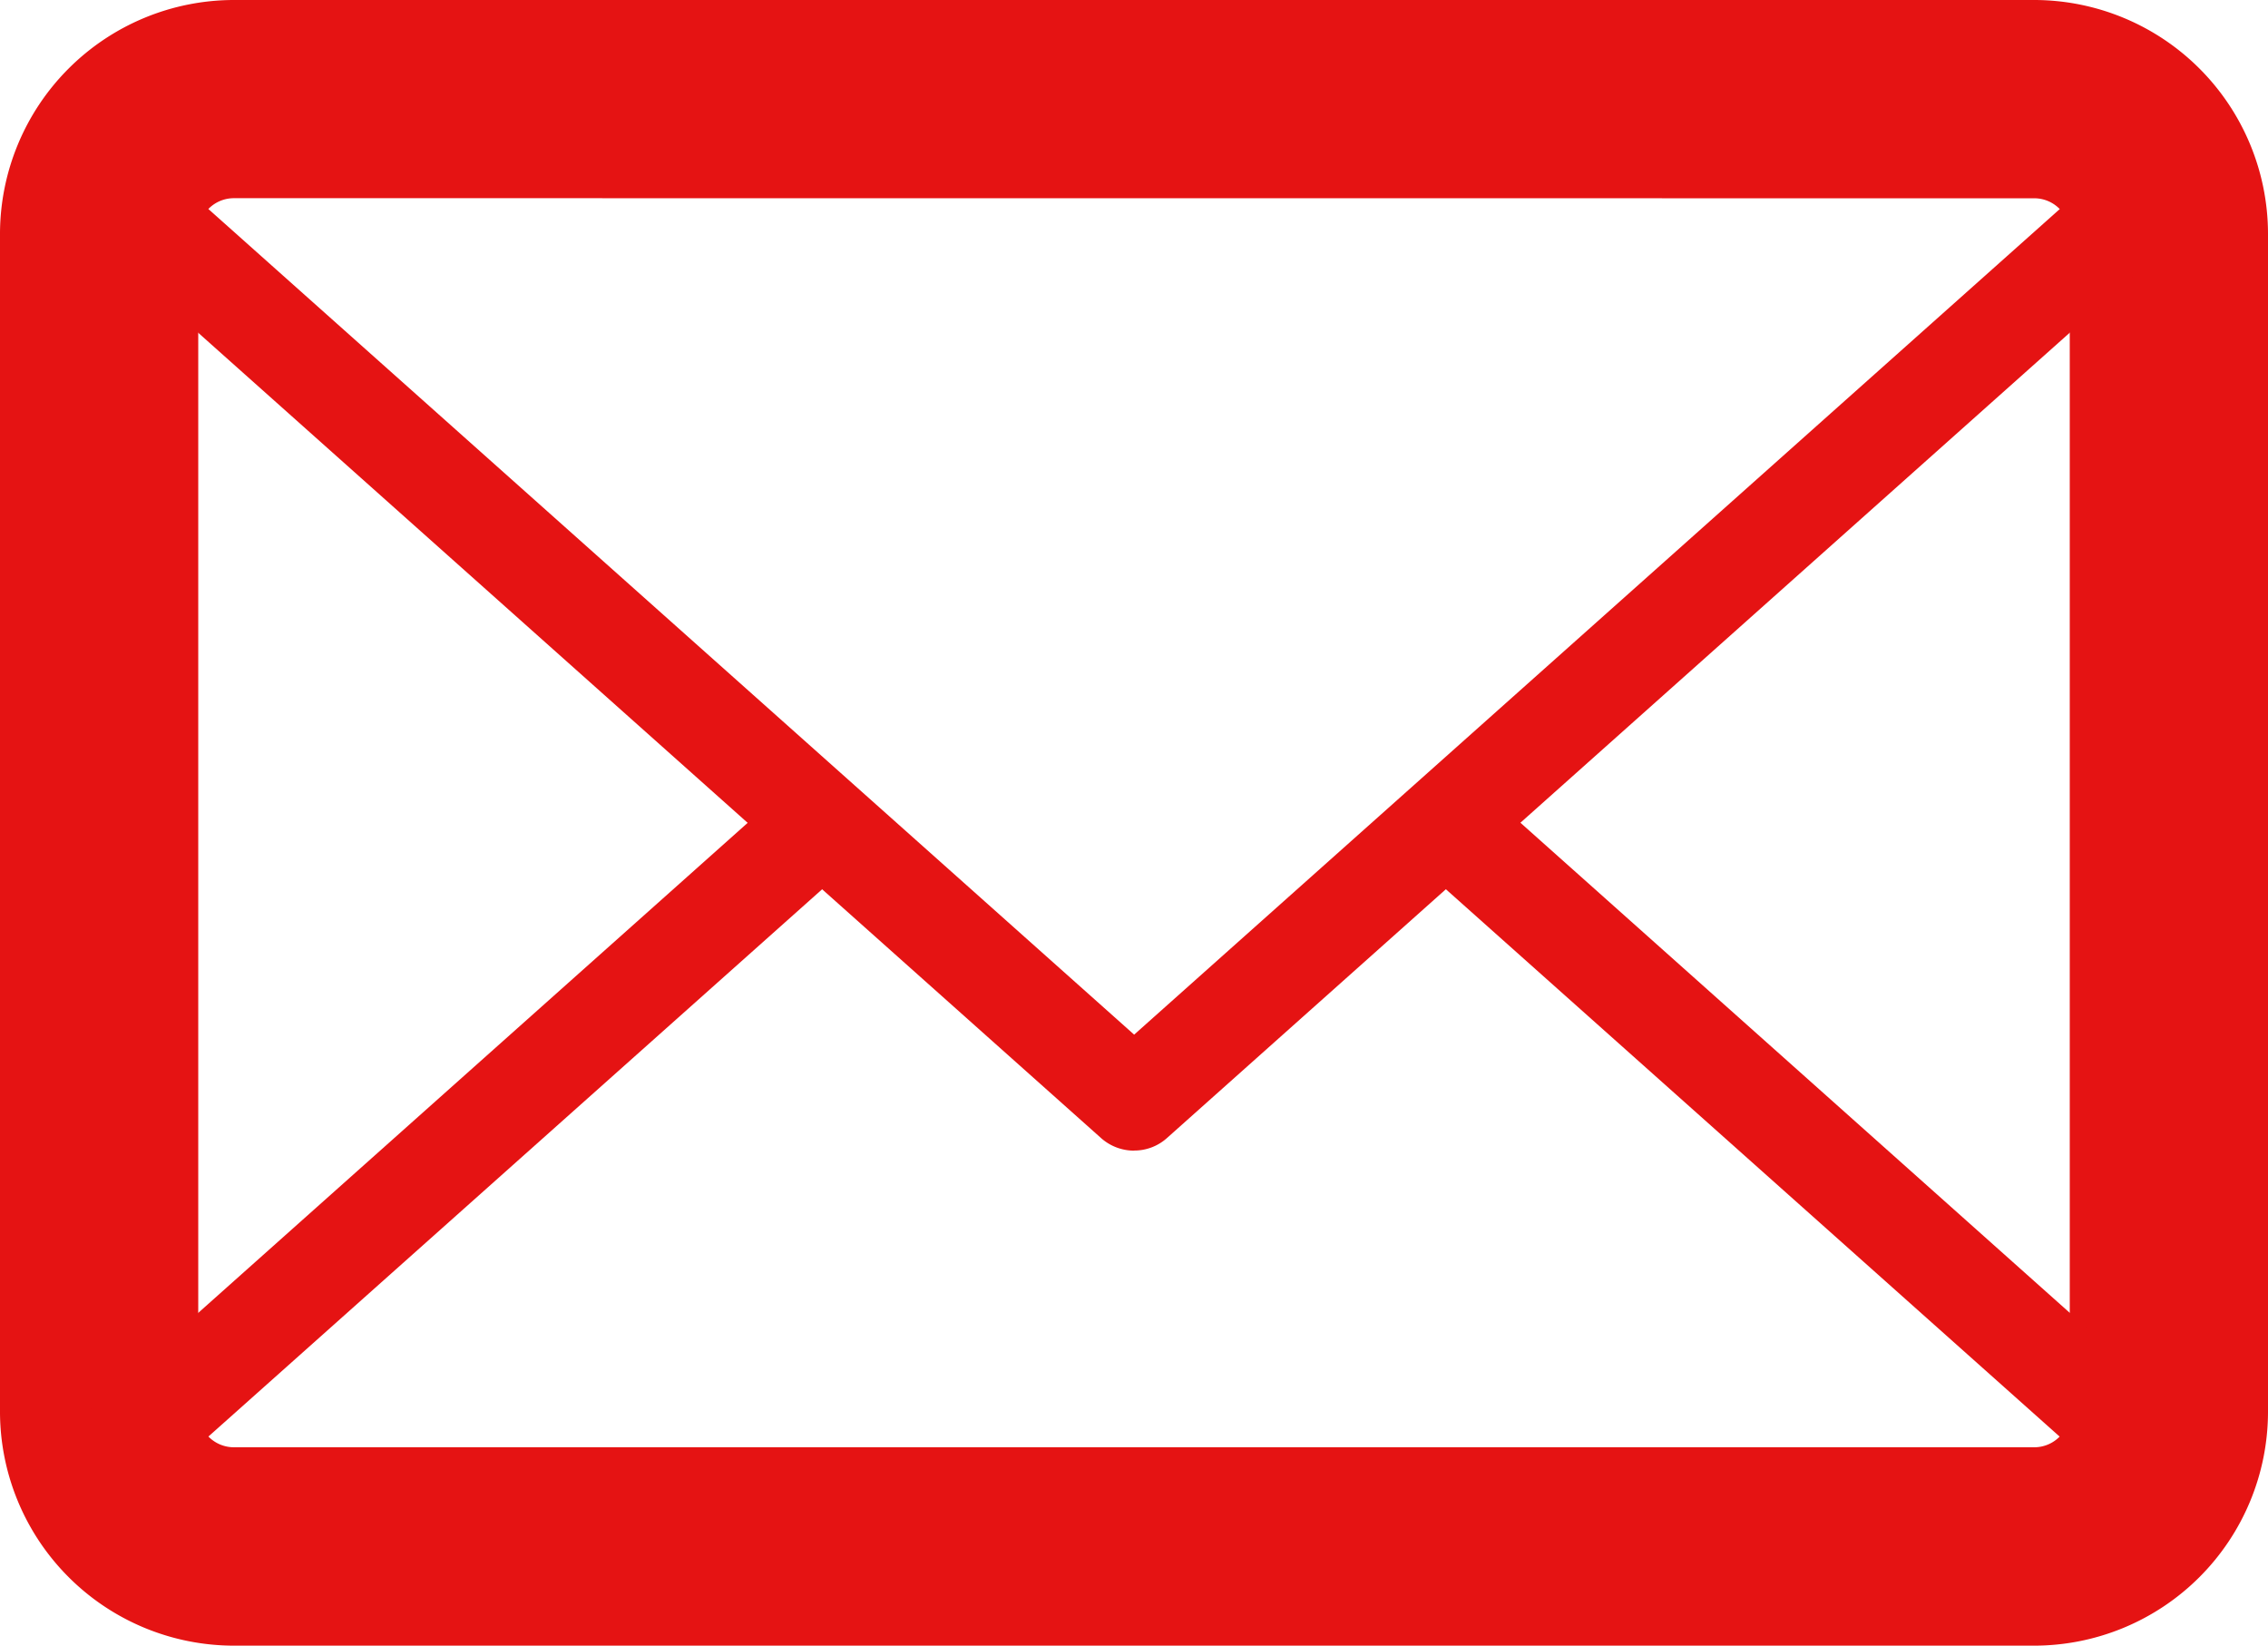
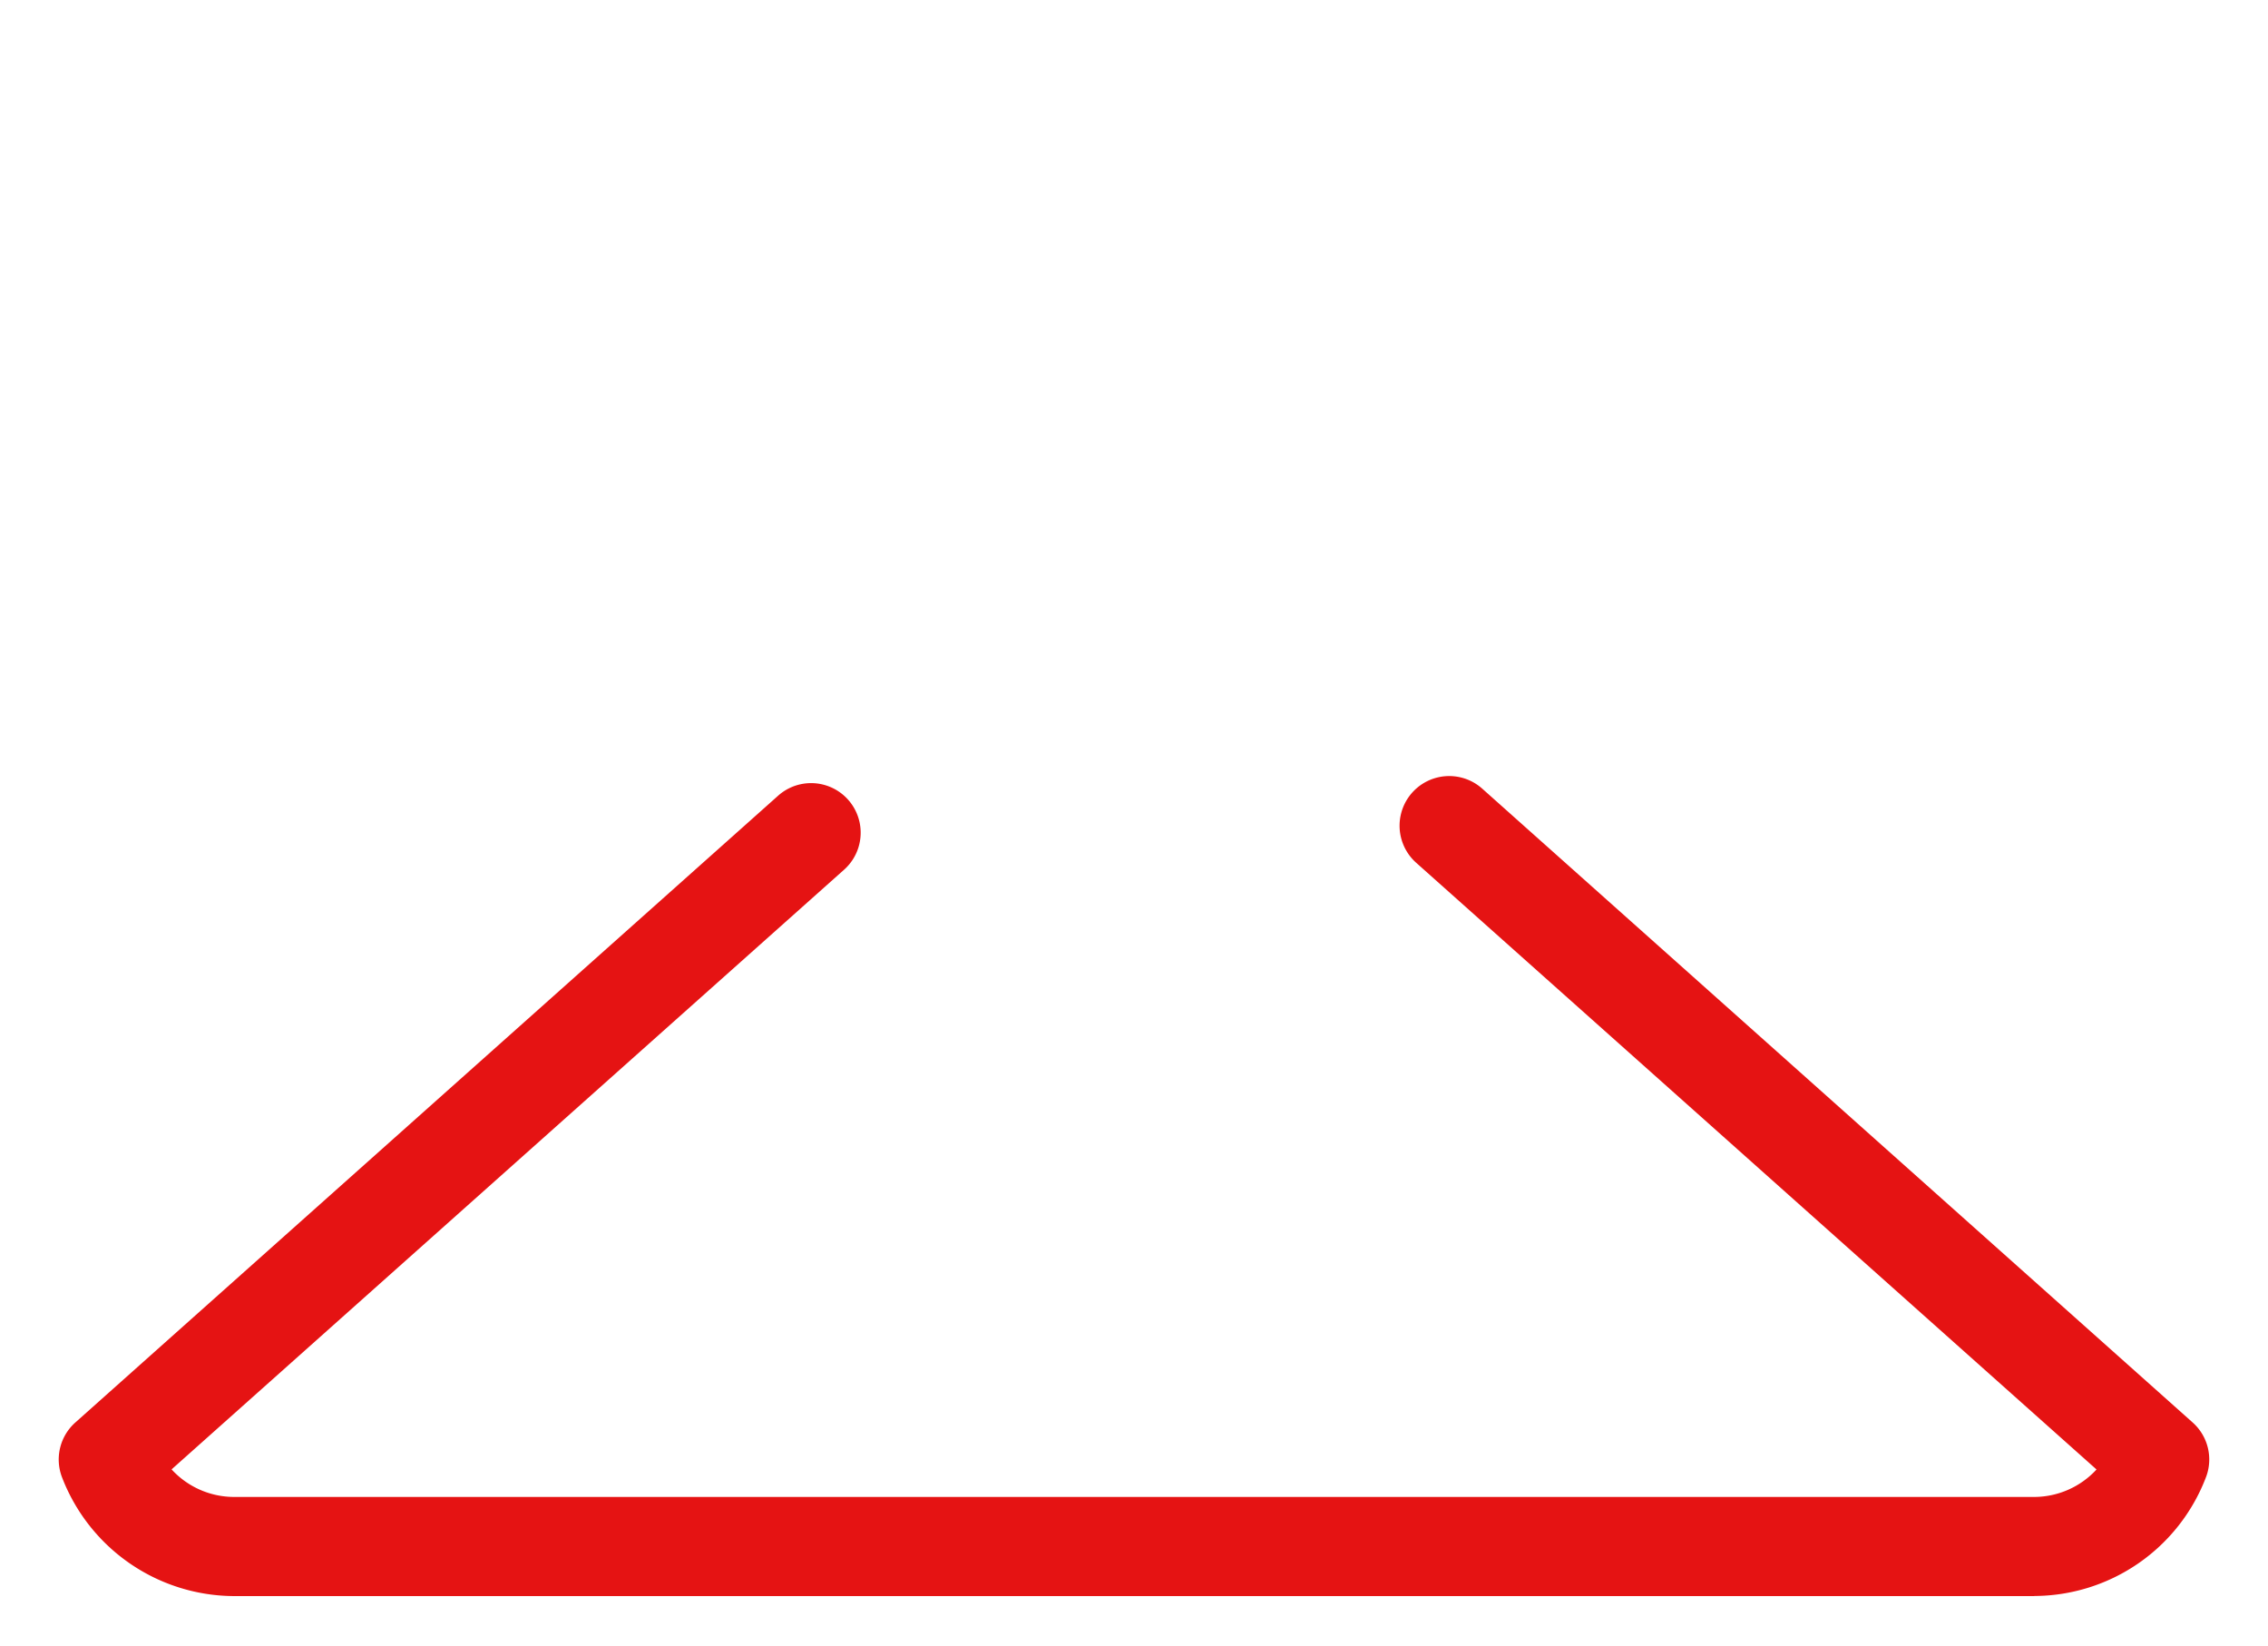
<svg xmlns="http://www.w3.org/2000/svg" id="Group_125" data-name="Group 125" width="22.881" height="16.599" viewBox="0 0 22.881 16.599">
  <g id="Group_122" data-name="Group 122">
-     <path id="Path_50" data-name="Path 50" d="M2185.21,837.635h-18.164a2.362,2.362,0,0,1-2.36-2.358V823.394a2.362,2.362,0,0,1,2.36-2.358h18.164a2.361,2.361,0,0,1,2.357,2.358v11.883a2.361,2.361,0,0,1-2.357,2.358Zm-18.164-14.6a.36.36,0,0,0-.36.358v11.883a.36.36,0,0,0,.36.358h18.164a.358.358,0,0,0,.357-.358V823.394a.358.358,0,0,0-.357-.358Z" transform="translate(-2164.686 -821.036)" fill="#E51313" />
-   </g>
+     </g>
  <g id="Group_123" data-name="Group 123" transform="translate(0.593 7.828)">
    <path id="Path_51" data-name="Path 51" d="M2185.21,837.135h-18.164a1.867,1.867,0,0,1-1.735-1.2.5.5,0,0,1,.135-.551l7.09-6.322a.5.5,0,0,1,.666.746l-6.785,6.049a.856.856,0,0,0,.629.278h18.164a.857.857,0,0,0,.627-.277l-6.864-6.12a.5.5,0,0,1,.667-.747l7.167,6.393a.5.5,0,0,1,.135.55,1.861,1.861,0,0,1-1.732,1.2Z" transform="translate(-2165.279 -828.864)" fill="#E51313" />
  </g>
  <g id="Group_124" data-name="Group 124" transform="translate(0.593 0.5)">
-     <path id="Path_52" data-name="Path 52" d="M2176.128,832.642a.5.5,0,0,1-.334-.127l-10.348-9.228a.5.5,0,0,1-.135-.55,1.868,1.868,0,0,1,1.735-1.2h18.164a1.862,1.862,0,0,1,1.732,1.2.5.5,0,0,1-.135.549l-10.347,9.228a.493.493,0,0,1-.332.127Zm-9.709-9.827,9.709,8.657,9.709-8.658a.858.858,0,0,0-.627-.278h-18.164a.849.849,0,0,0-.627.279Z" transform="translate(-2165.279 -821.536)" fill="#E51313" />
-   </g>
+     </g>
</svg>